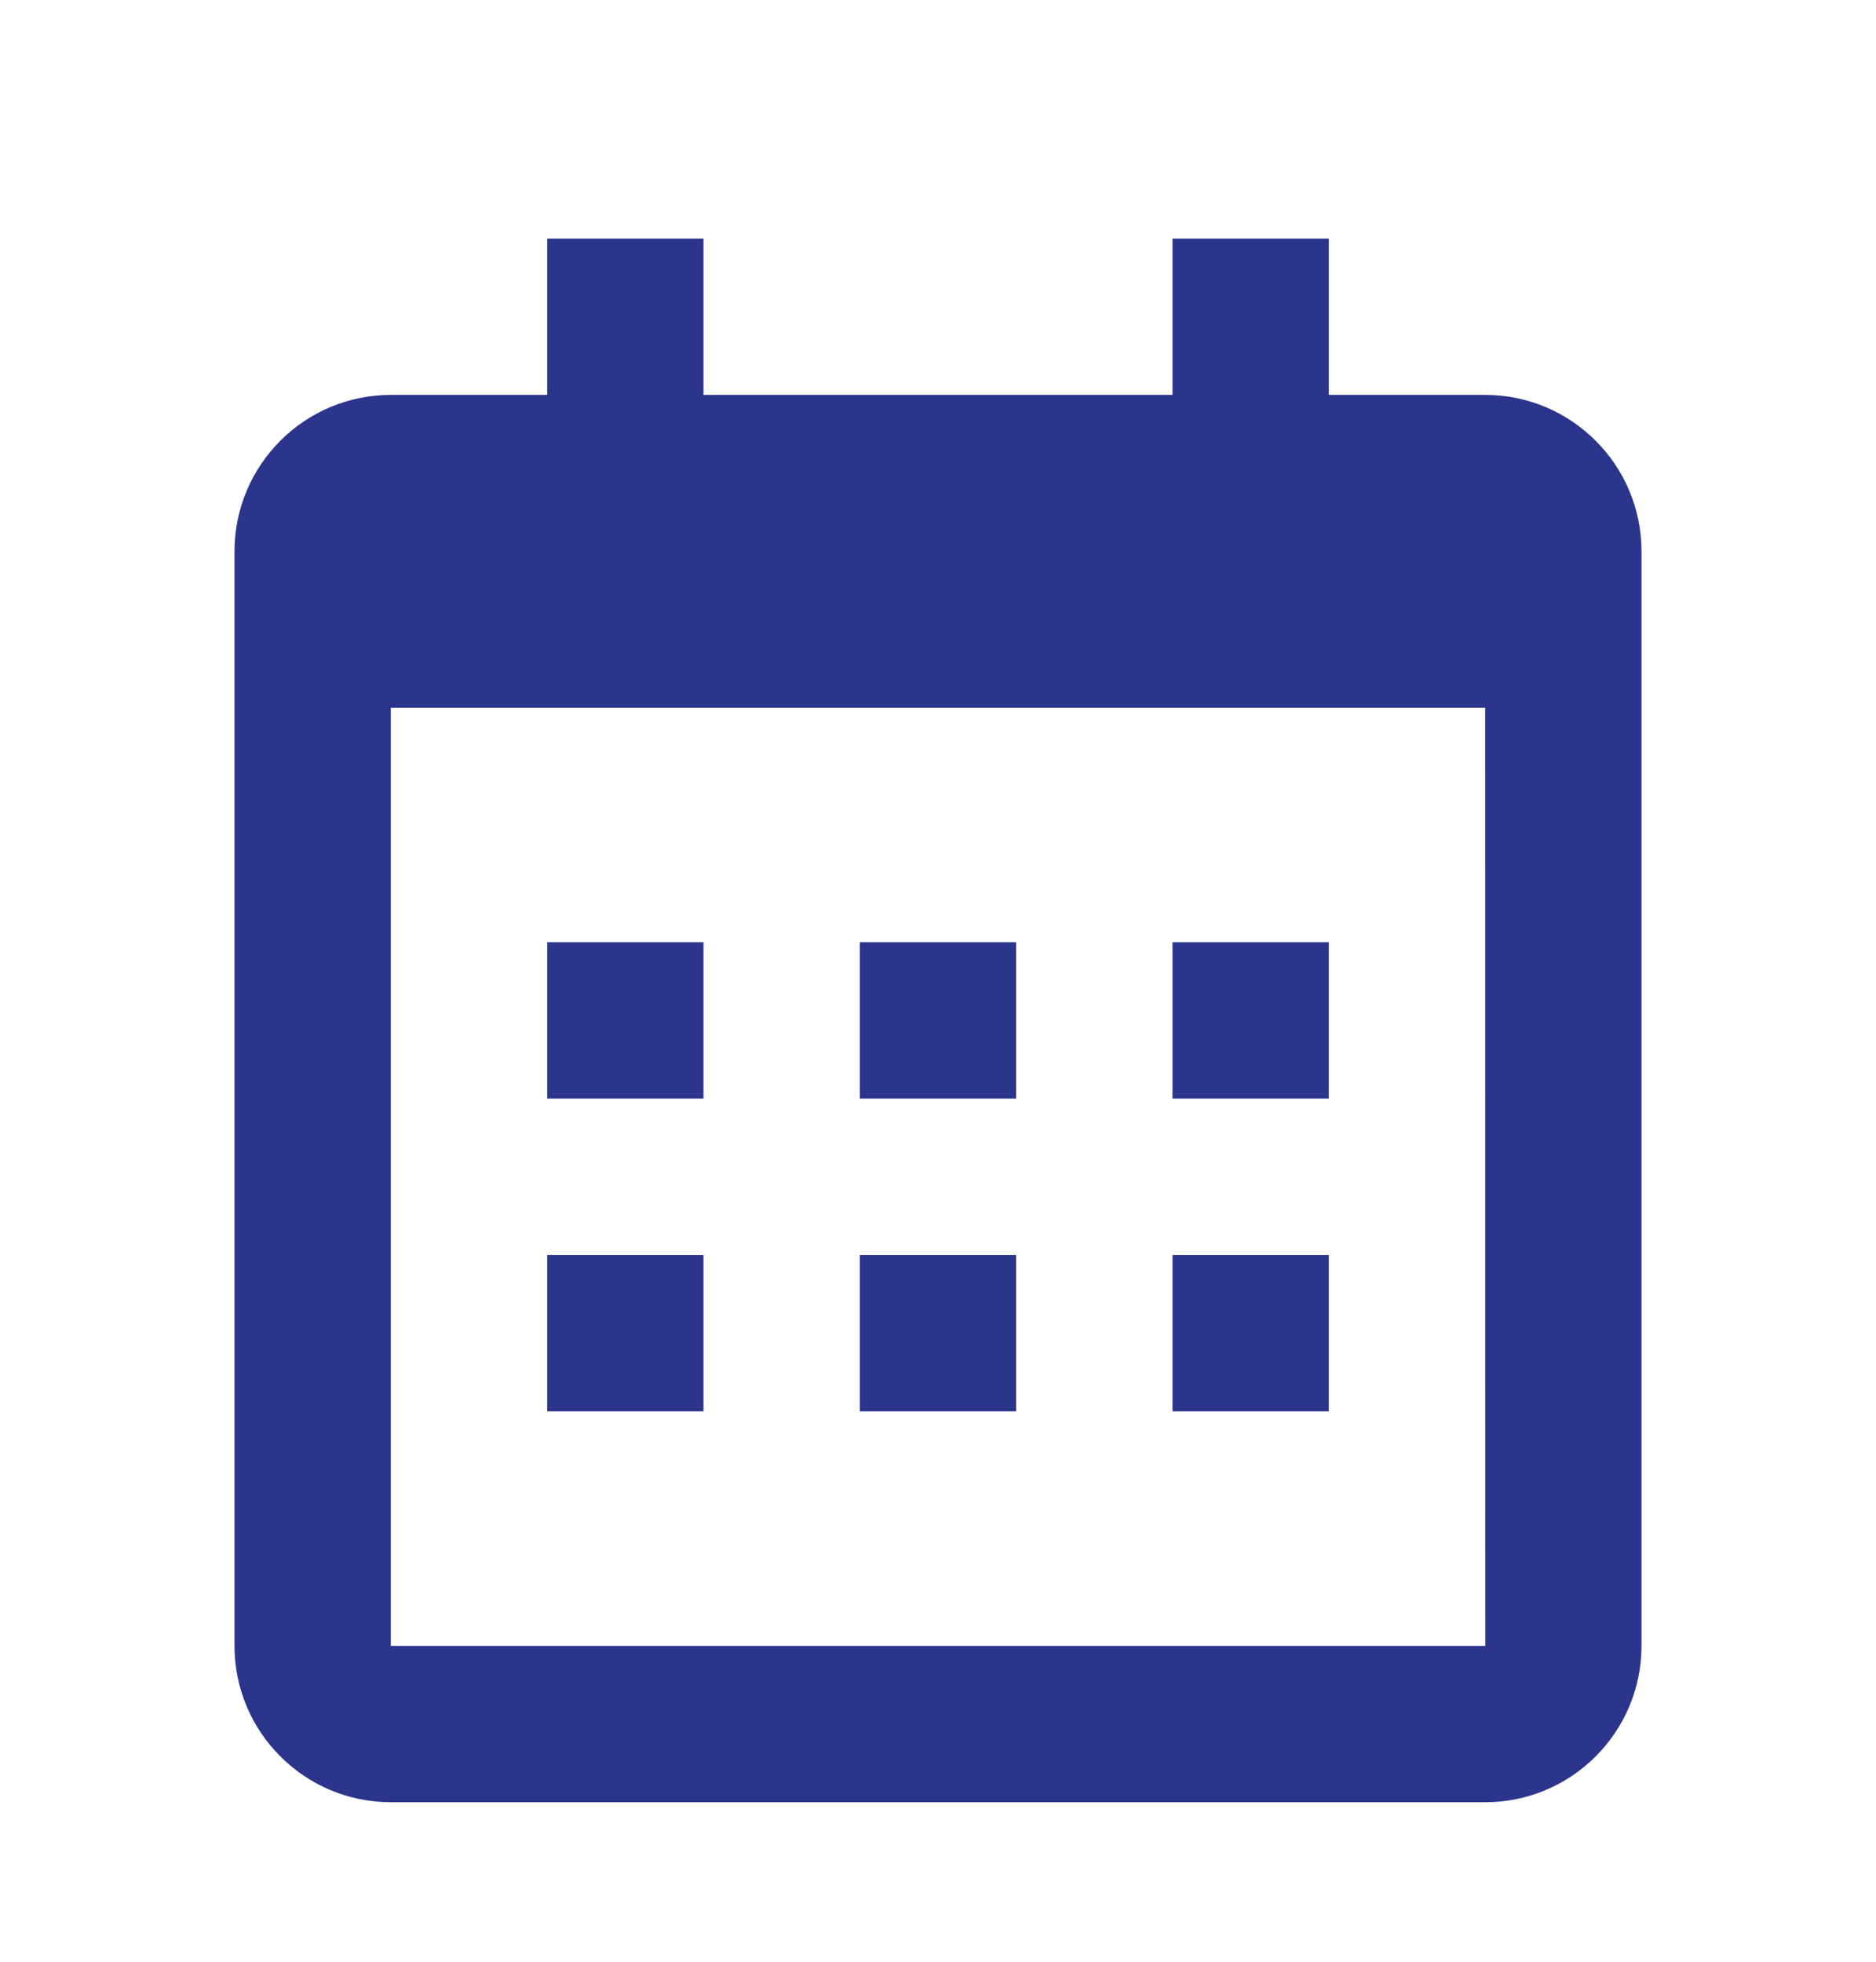
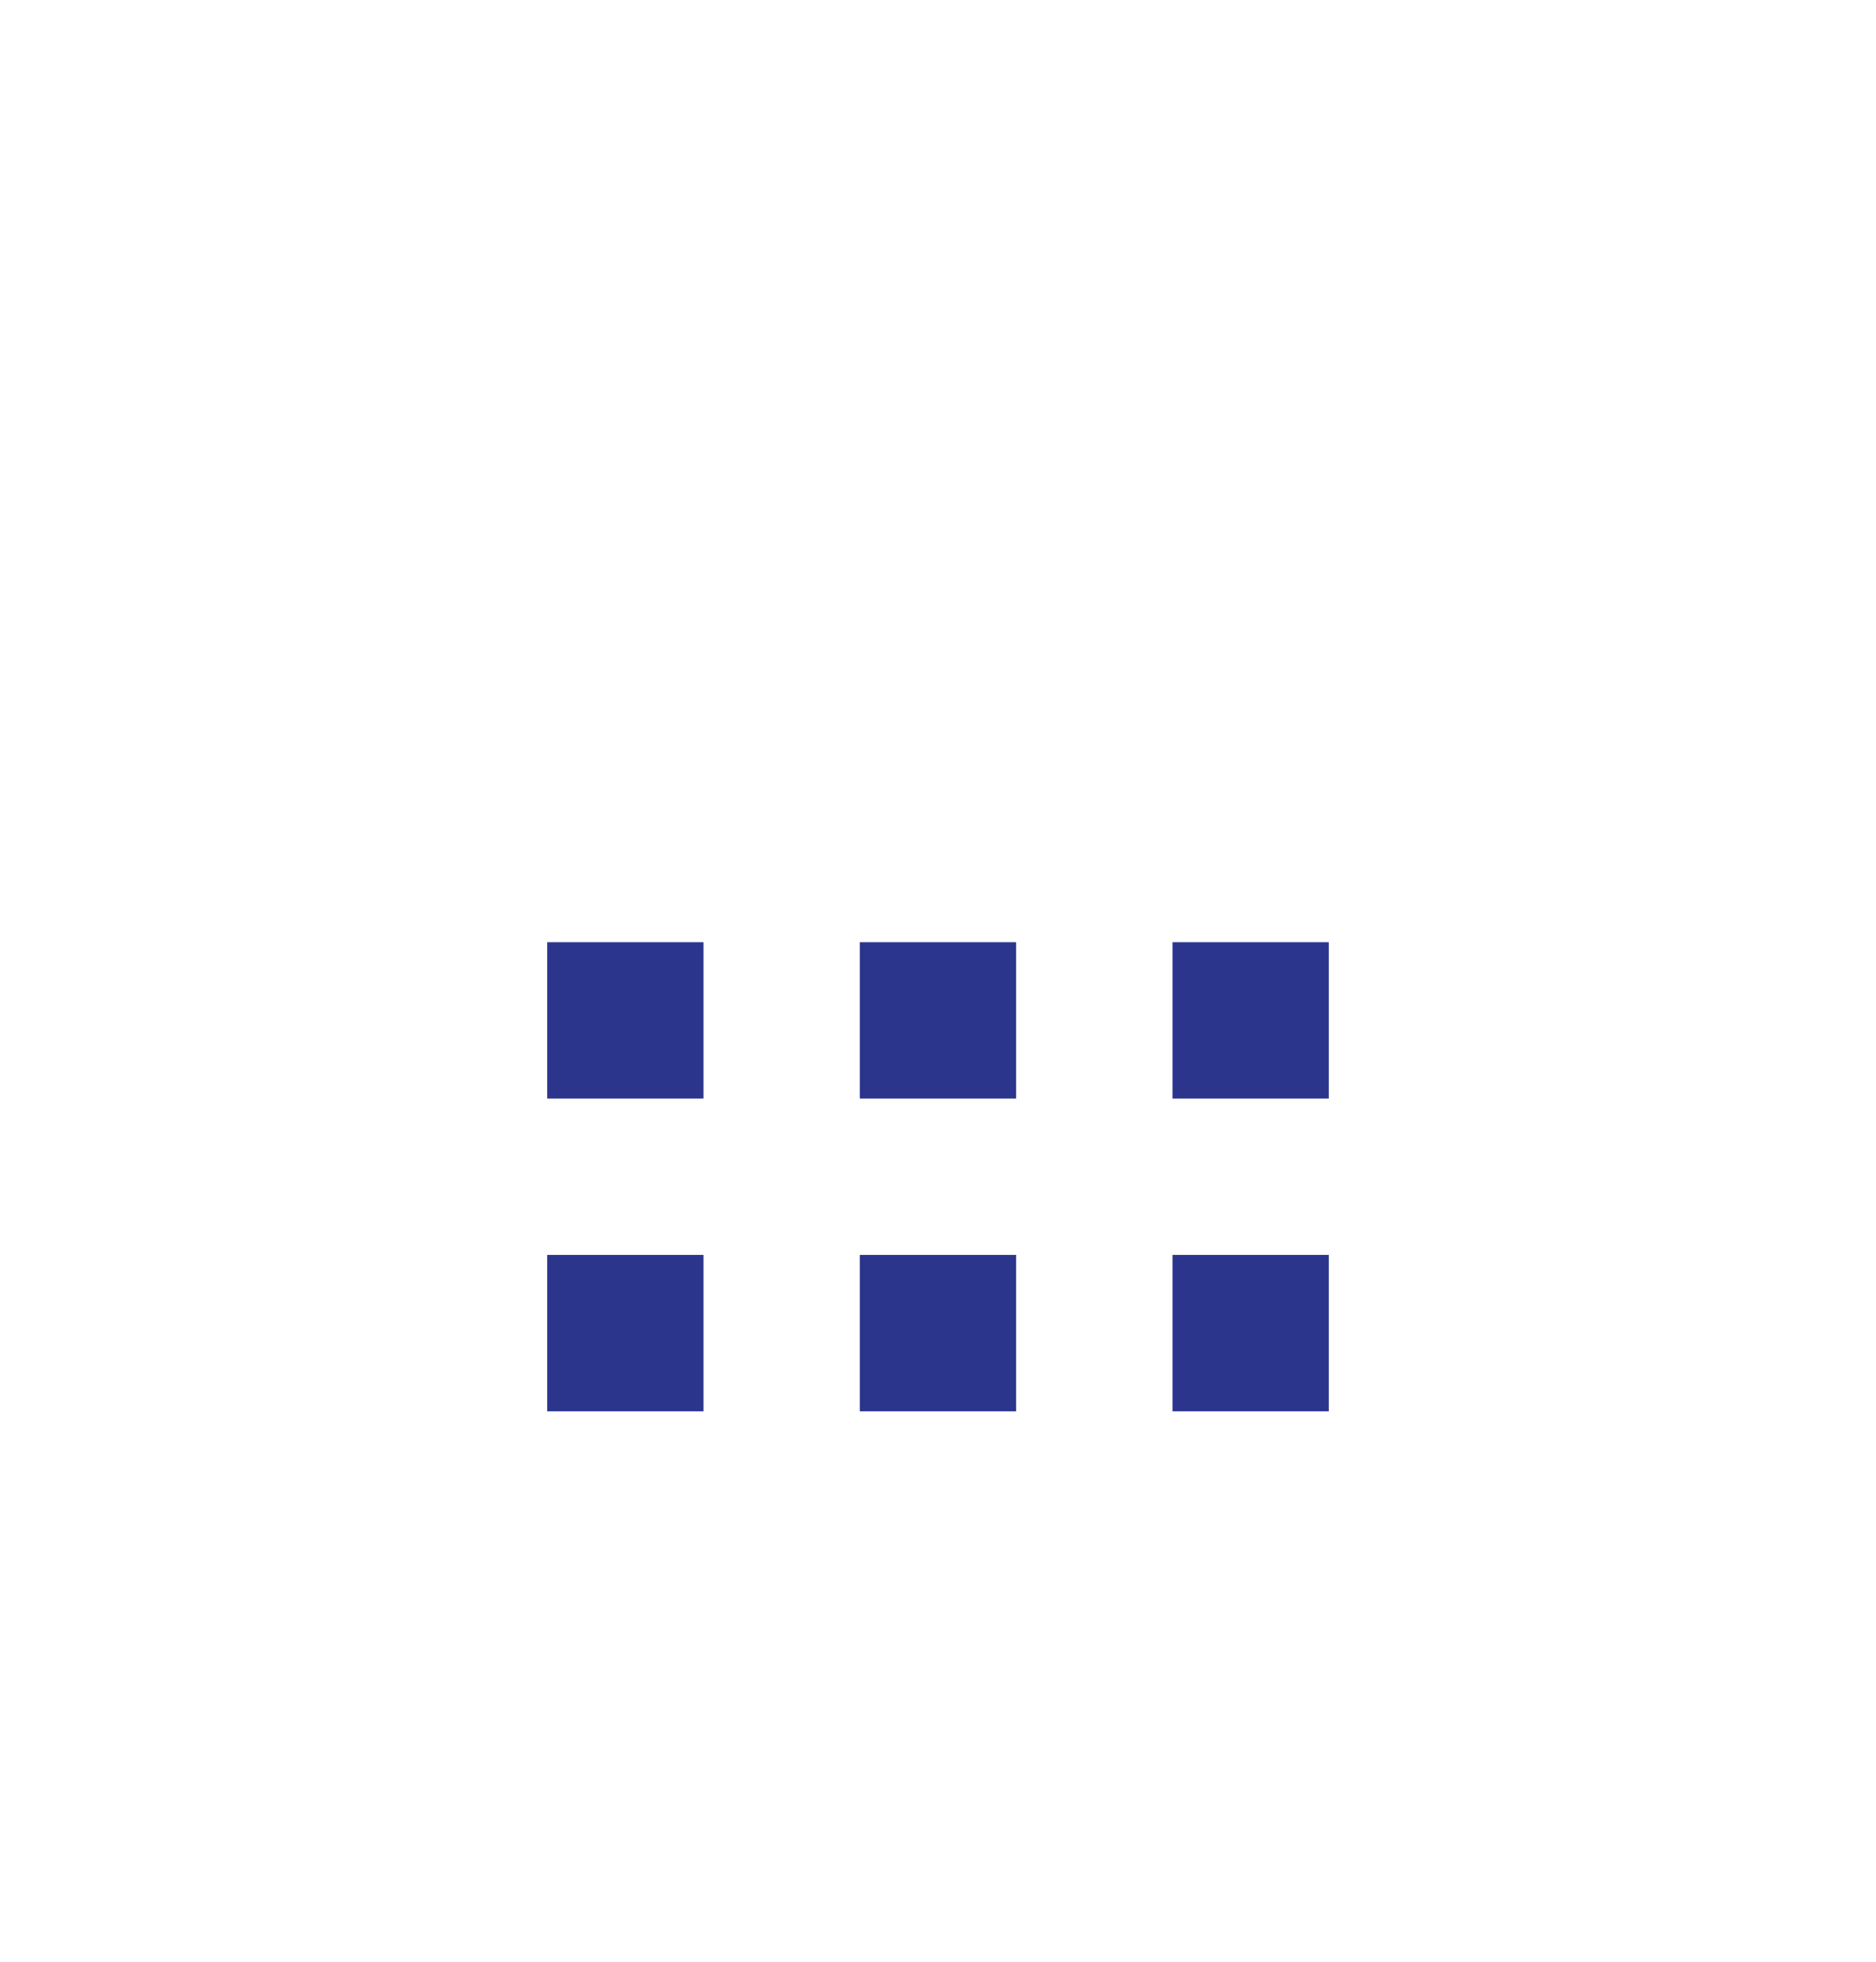
<svg xmlns="http://www.w3.org/2000/svg" width="22" height="23" viewBox="0 0 22 23" fill="none">
  <path d="M6.417 11.047H8.25V12.88H6.417V11.047ZM6.417 14.713H8.25V16.547H6.417V14.713ZM10.083 11.047H11.916V12.88H10.083V11.047ZM10.083 14.713H11.916V16.547H10.083V14.713ZM13.75 11.047H15.583V12.88H13.75V11.047ZM13.75 14.713H15.583V16.547H13.75V14.713Z" fill="#2C358C" />
-   <path d="M4.583 21.13H17.417C18.428 21.13 19.25 20.308 19.25 19.297V6.464C19.25 5.452 18.428 4.63 17.417 4.63H15.583V2.797H13.75V4.63H8.25V2.797H6.417V4.63H4.583C3.572 4.63 2.75 5.452 2.75 6.464V19.297C2.75 20.308 3.572 21.13 4.583 21.13ZM17.417 8.297L17.418 19.297H4.583V8.297H17.417Z" fill="#2C358C" />
</svg>